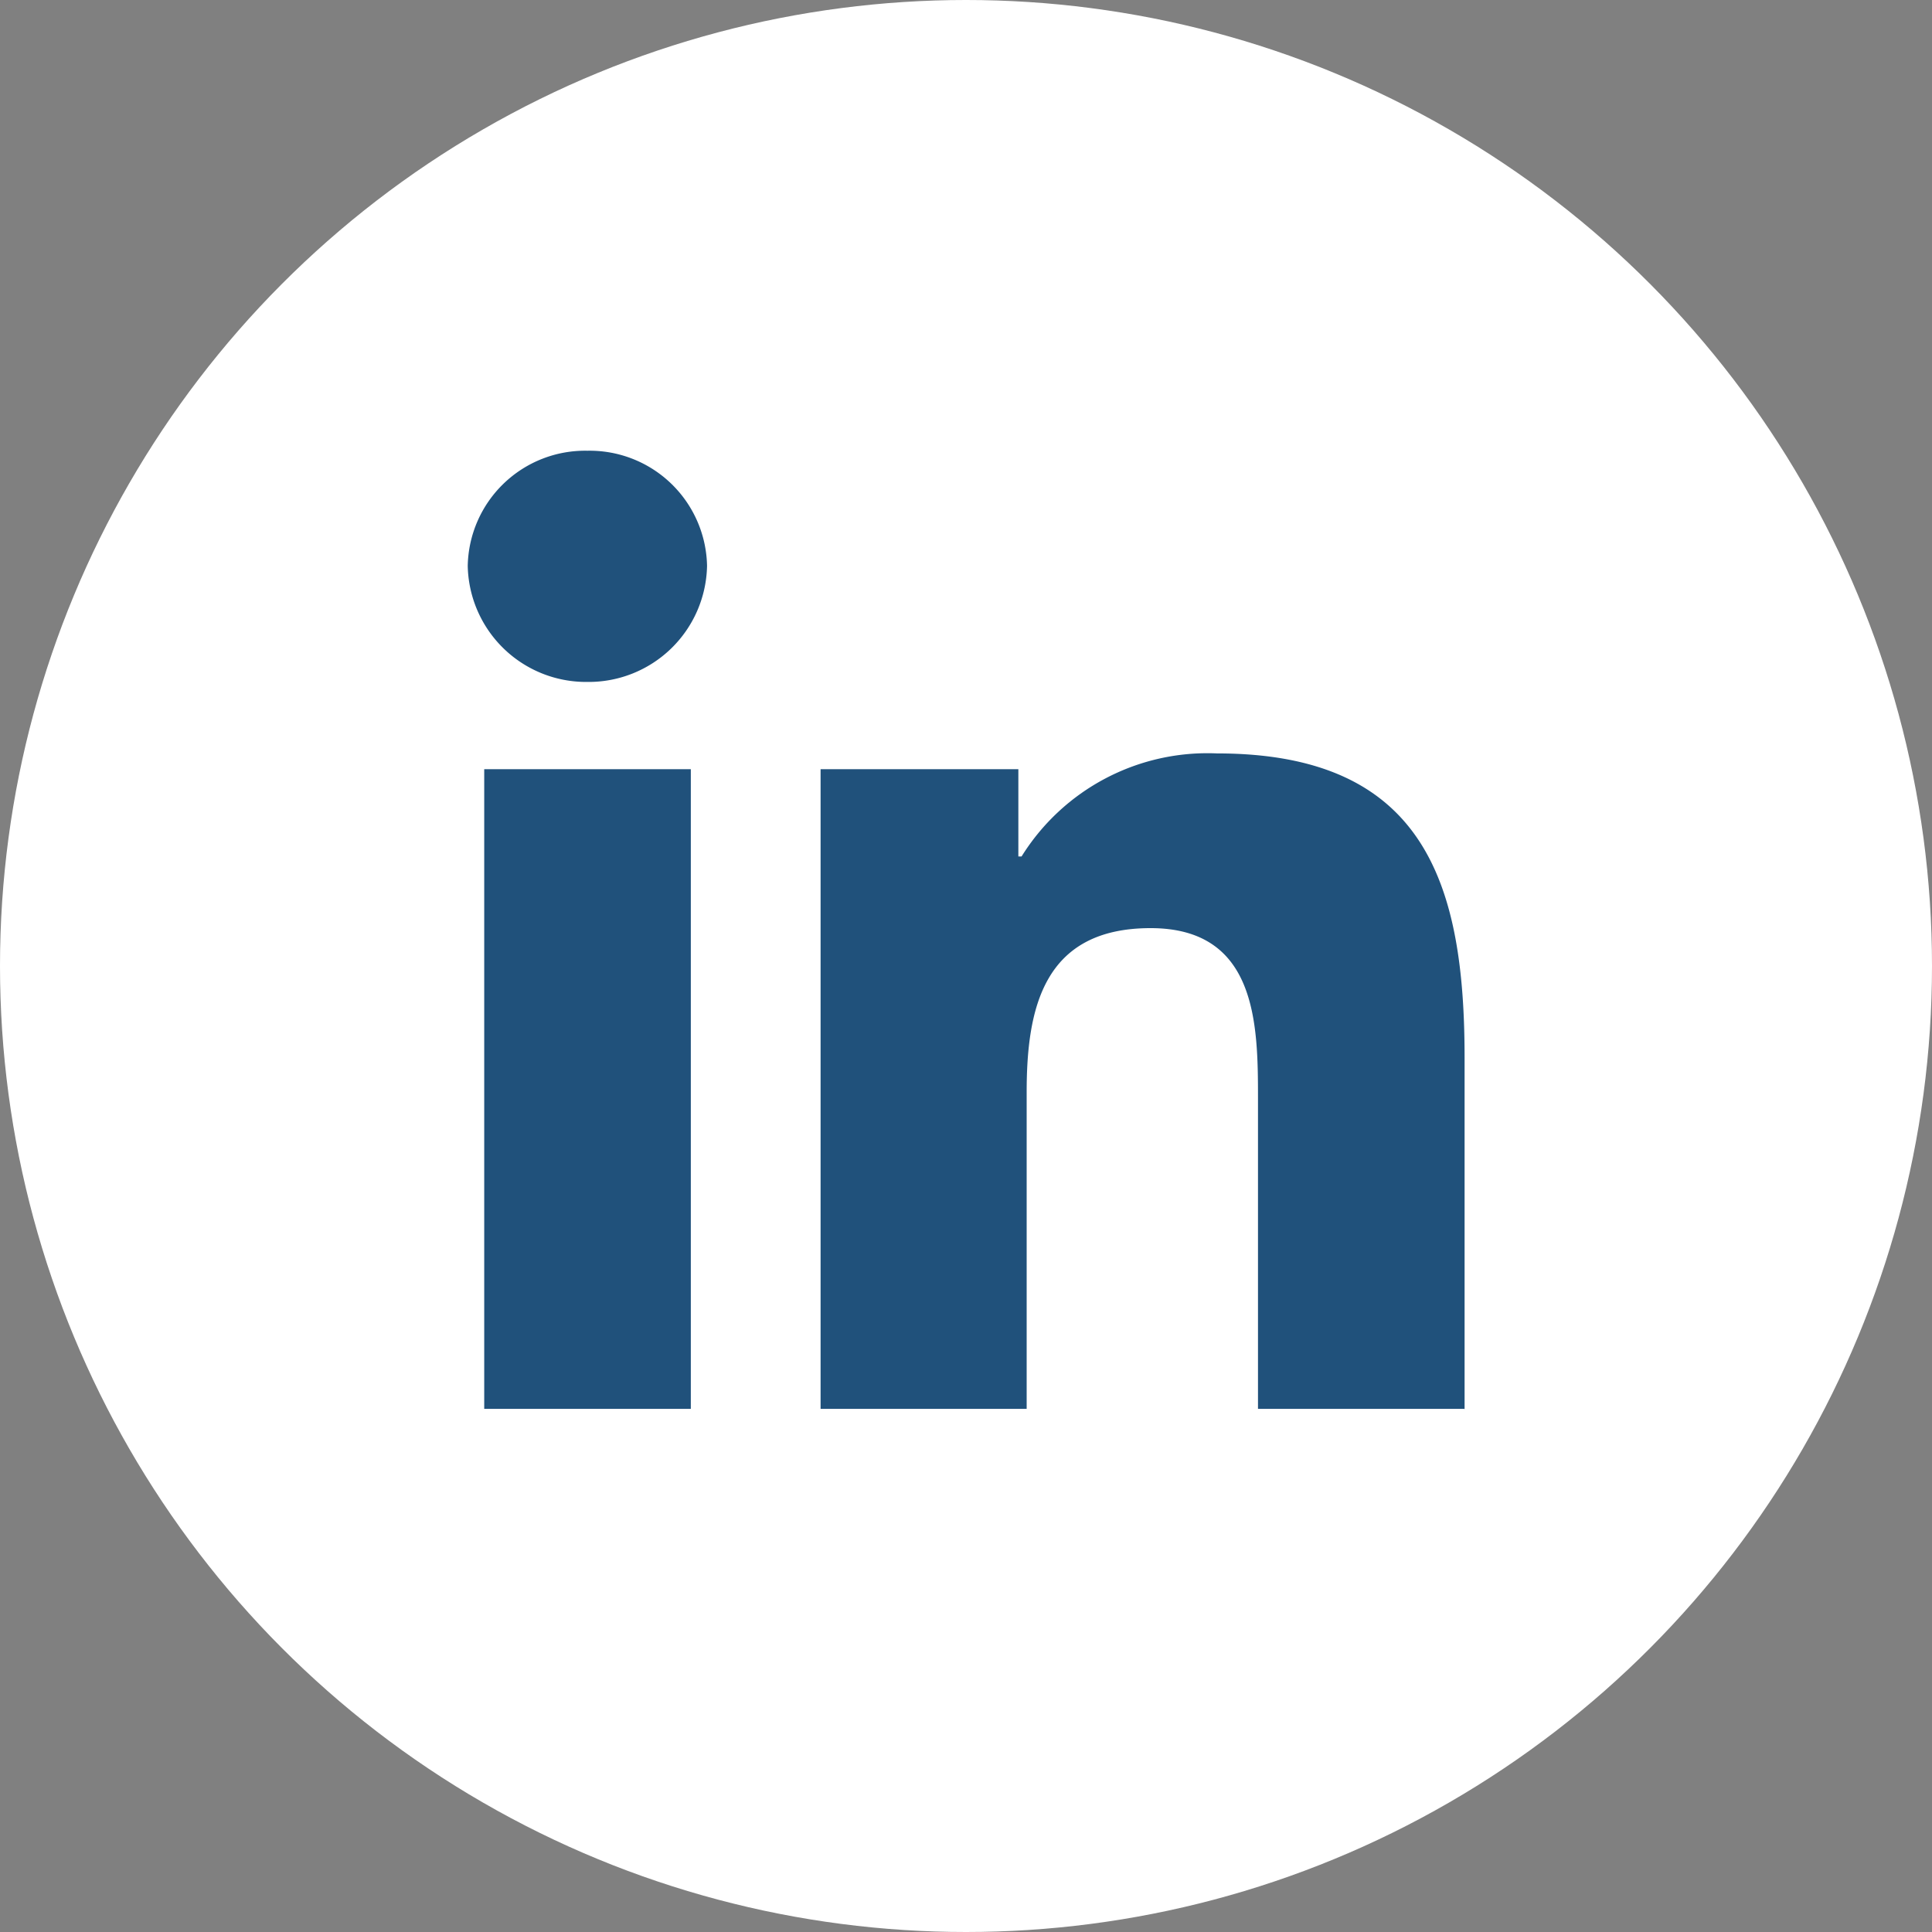
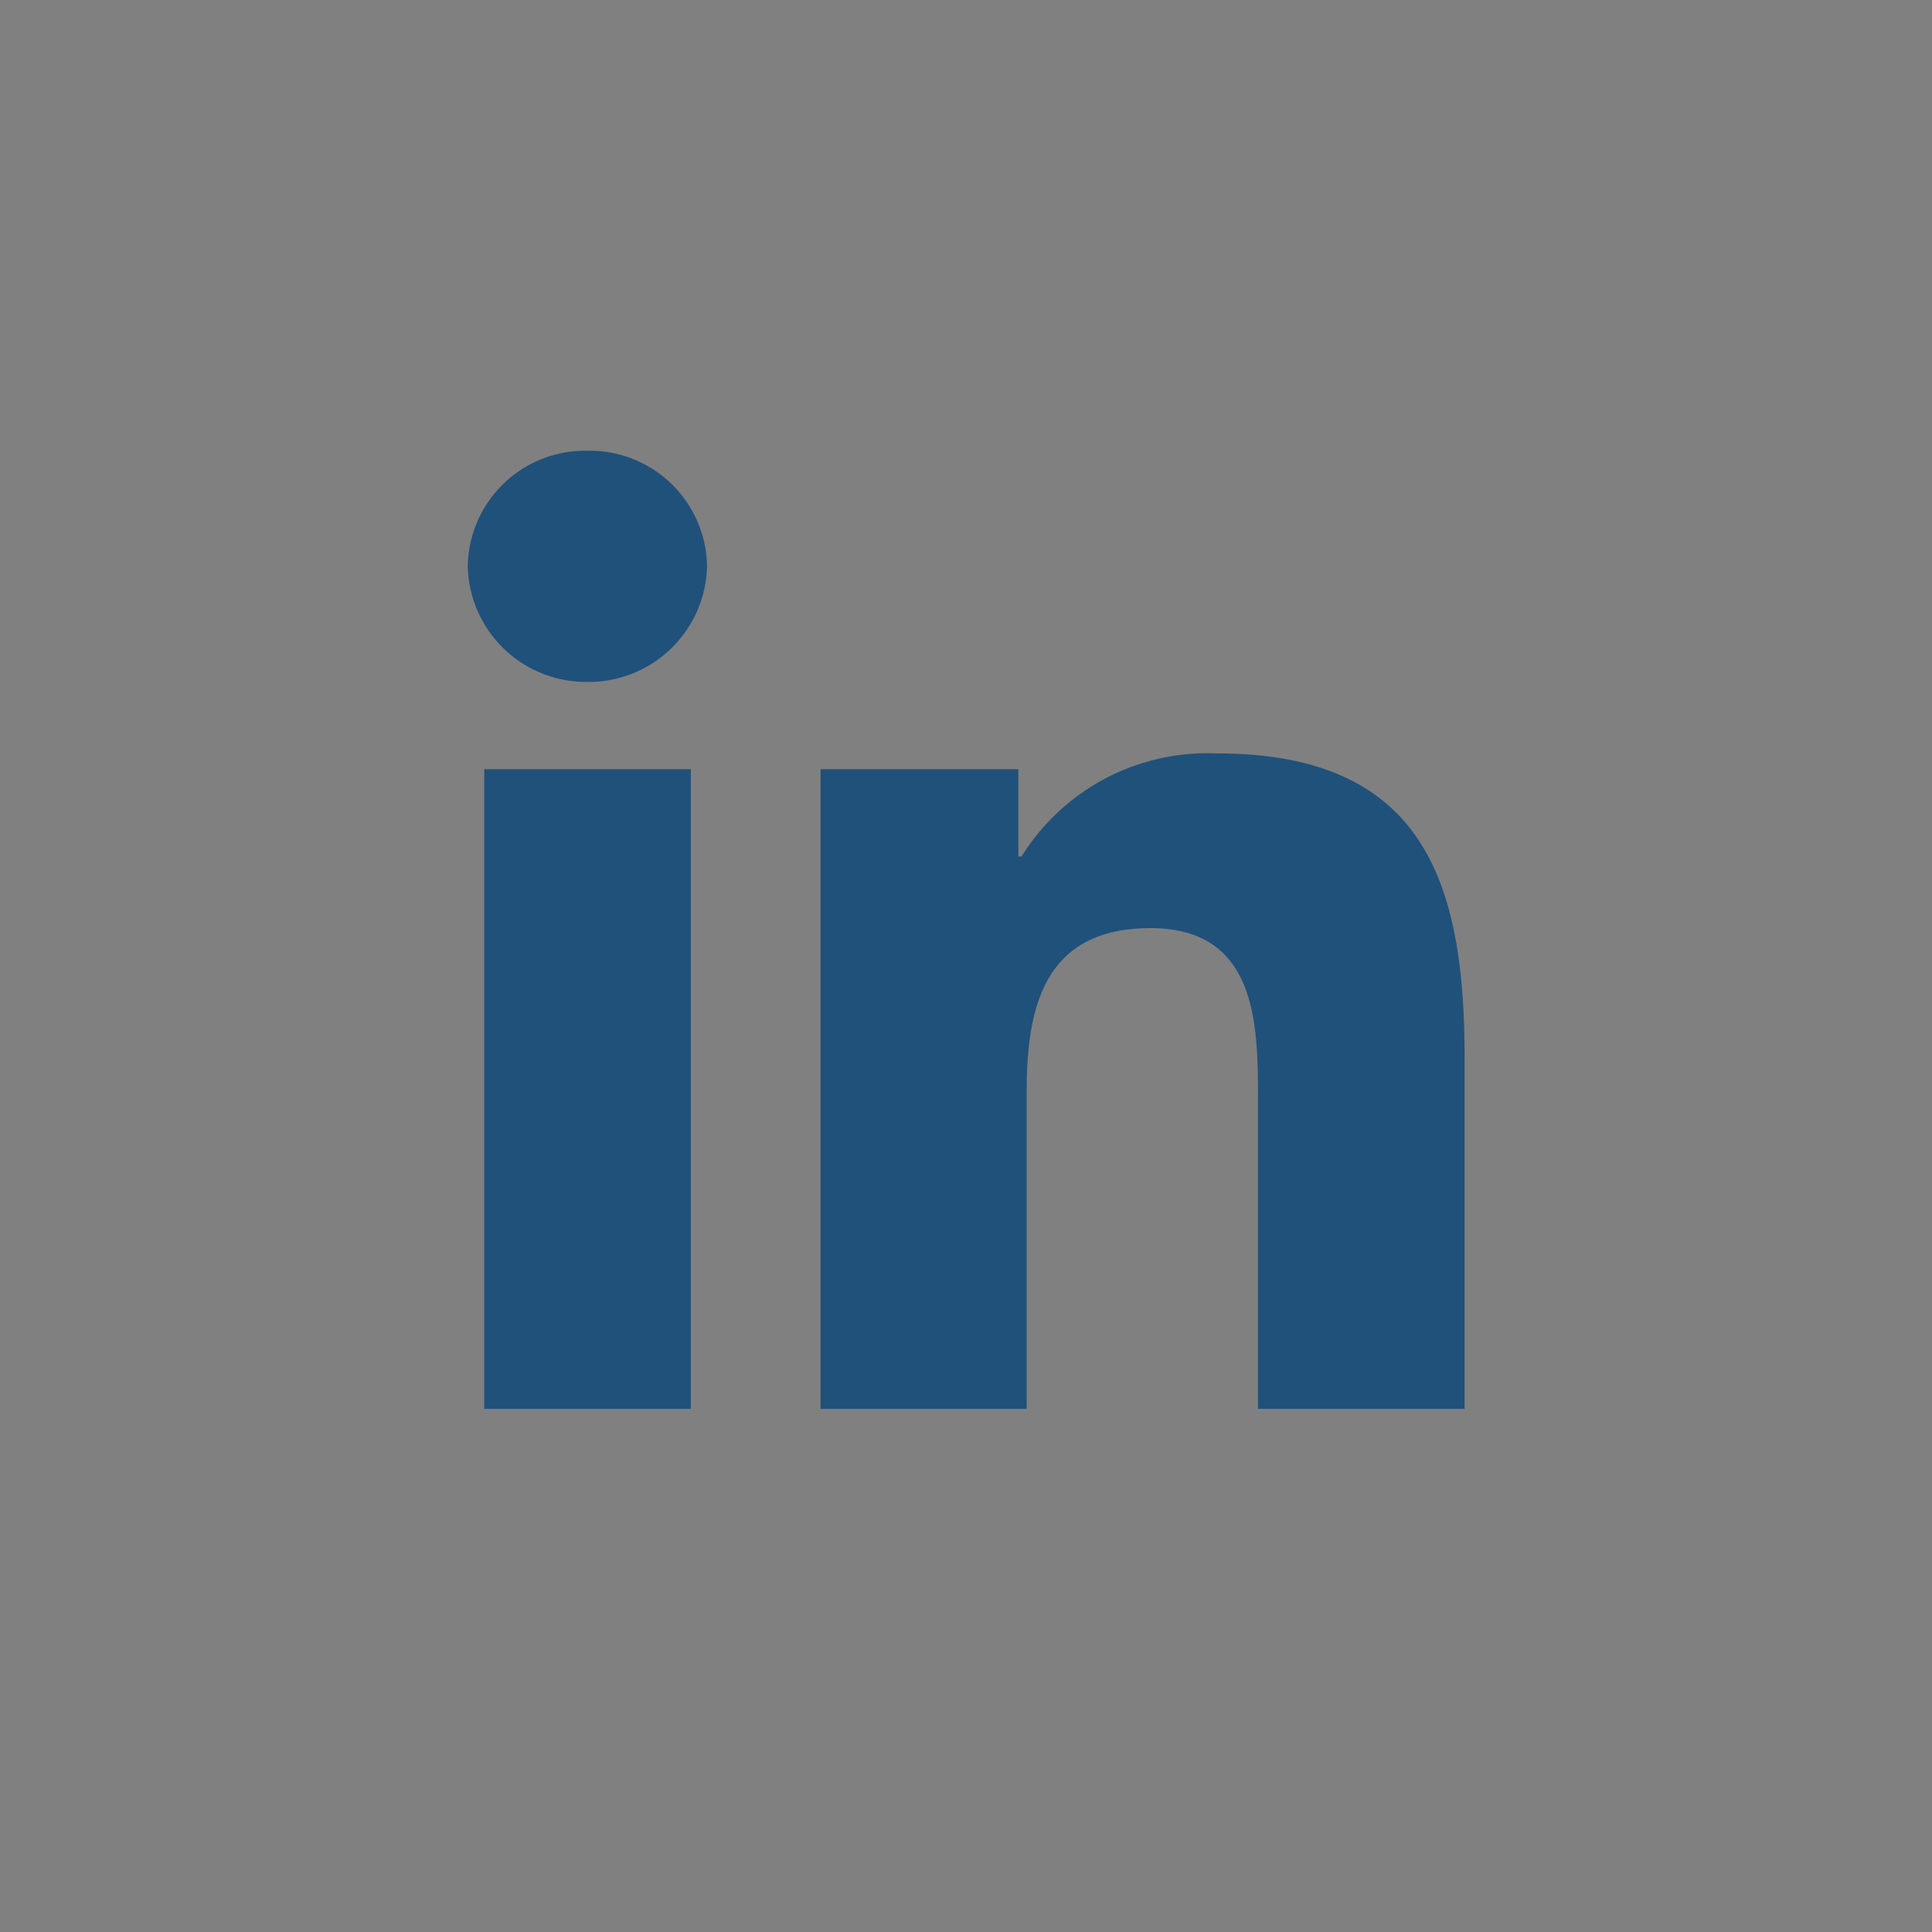
<svg xmlns="http://www.w3.org/2000/svg" id="Component_22_1" data-name="Component 22 – 1" width="30" height="30" viewBox="0 0 30 30">
  <rect x="0" y="0" width="30" height="30" fill="#808080" stroke="none" />
-   <circle id="Ellipse_18" data-name="Ellipse 18" cx="15" cy="15" r="15" fill="#fff" />
  <path id="Icon_awesome-linkedin-in" data-name="Icon awesome-linkedin-in" d="M3.464,14.878H.256V4.945H3.464ZM1.858,3.59A1.838,1.838,0,0,1,0,1.787,1.823,1.823,0,0,1,1.858,0,1.823,1.823,0,0,1,3.716,1.787,1.838,1.838,0,0,1,1.858,3.59ZM15.471,14.878h-3.2V10.043c0-1.152-.024-2.63-1.668-2.63-1.668,0-1.924,1.252-1.924,2.547v4.918h-3.2V4.945H8.55V6.3H8.6a3.4,3.4,0,0,1,3.035-1.6c3.247,0,3.844,2.056,3.844,4.726v5.456Z" transform="translate(7.263 6.999)" fill="#20517b" />
</svg>